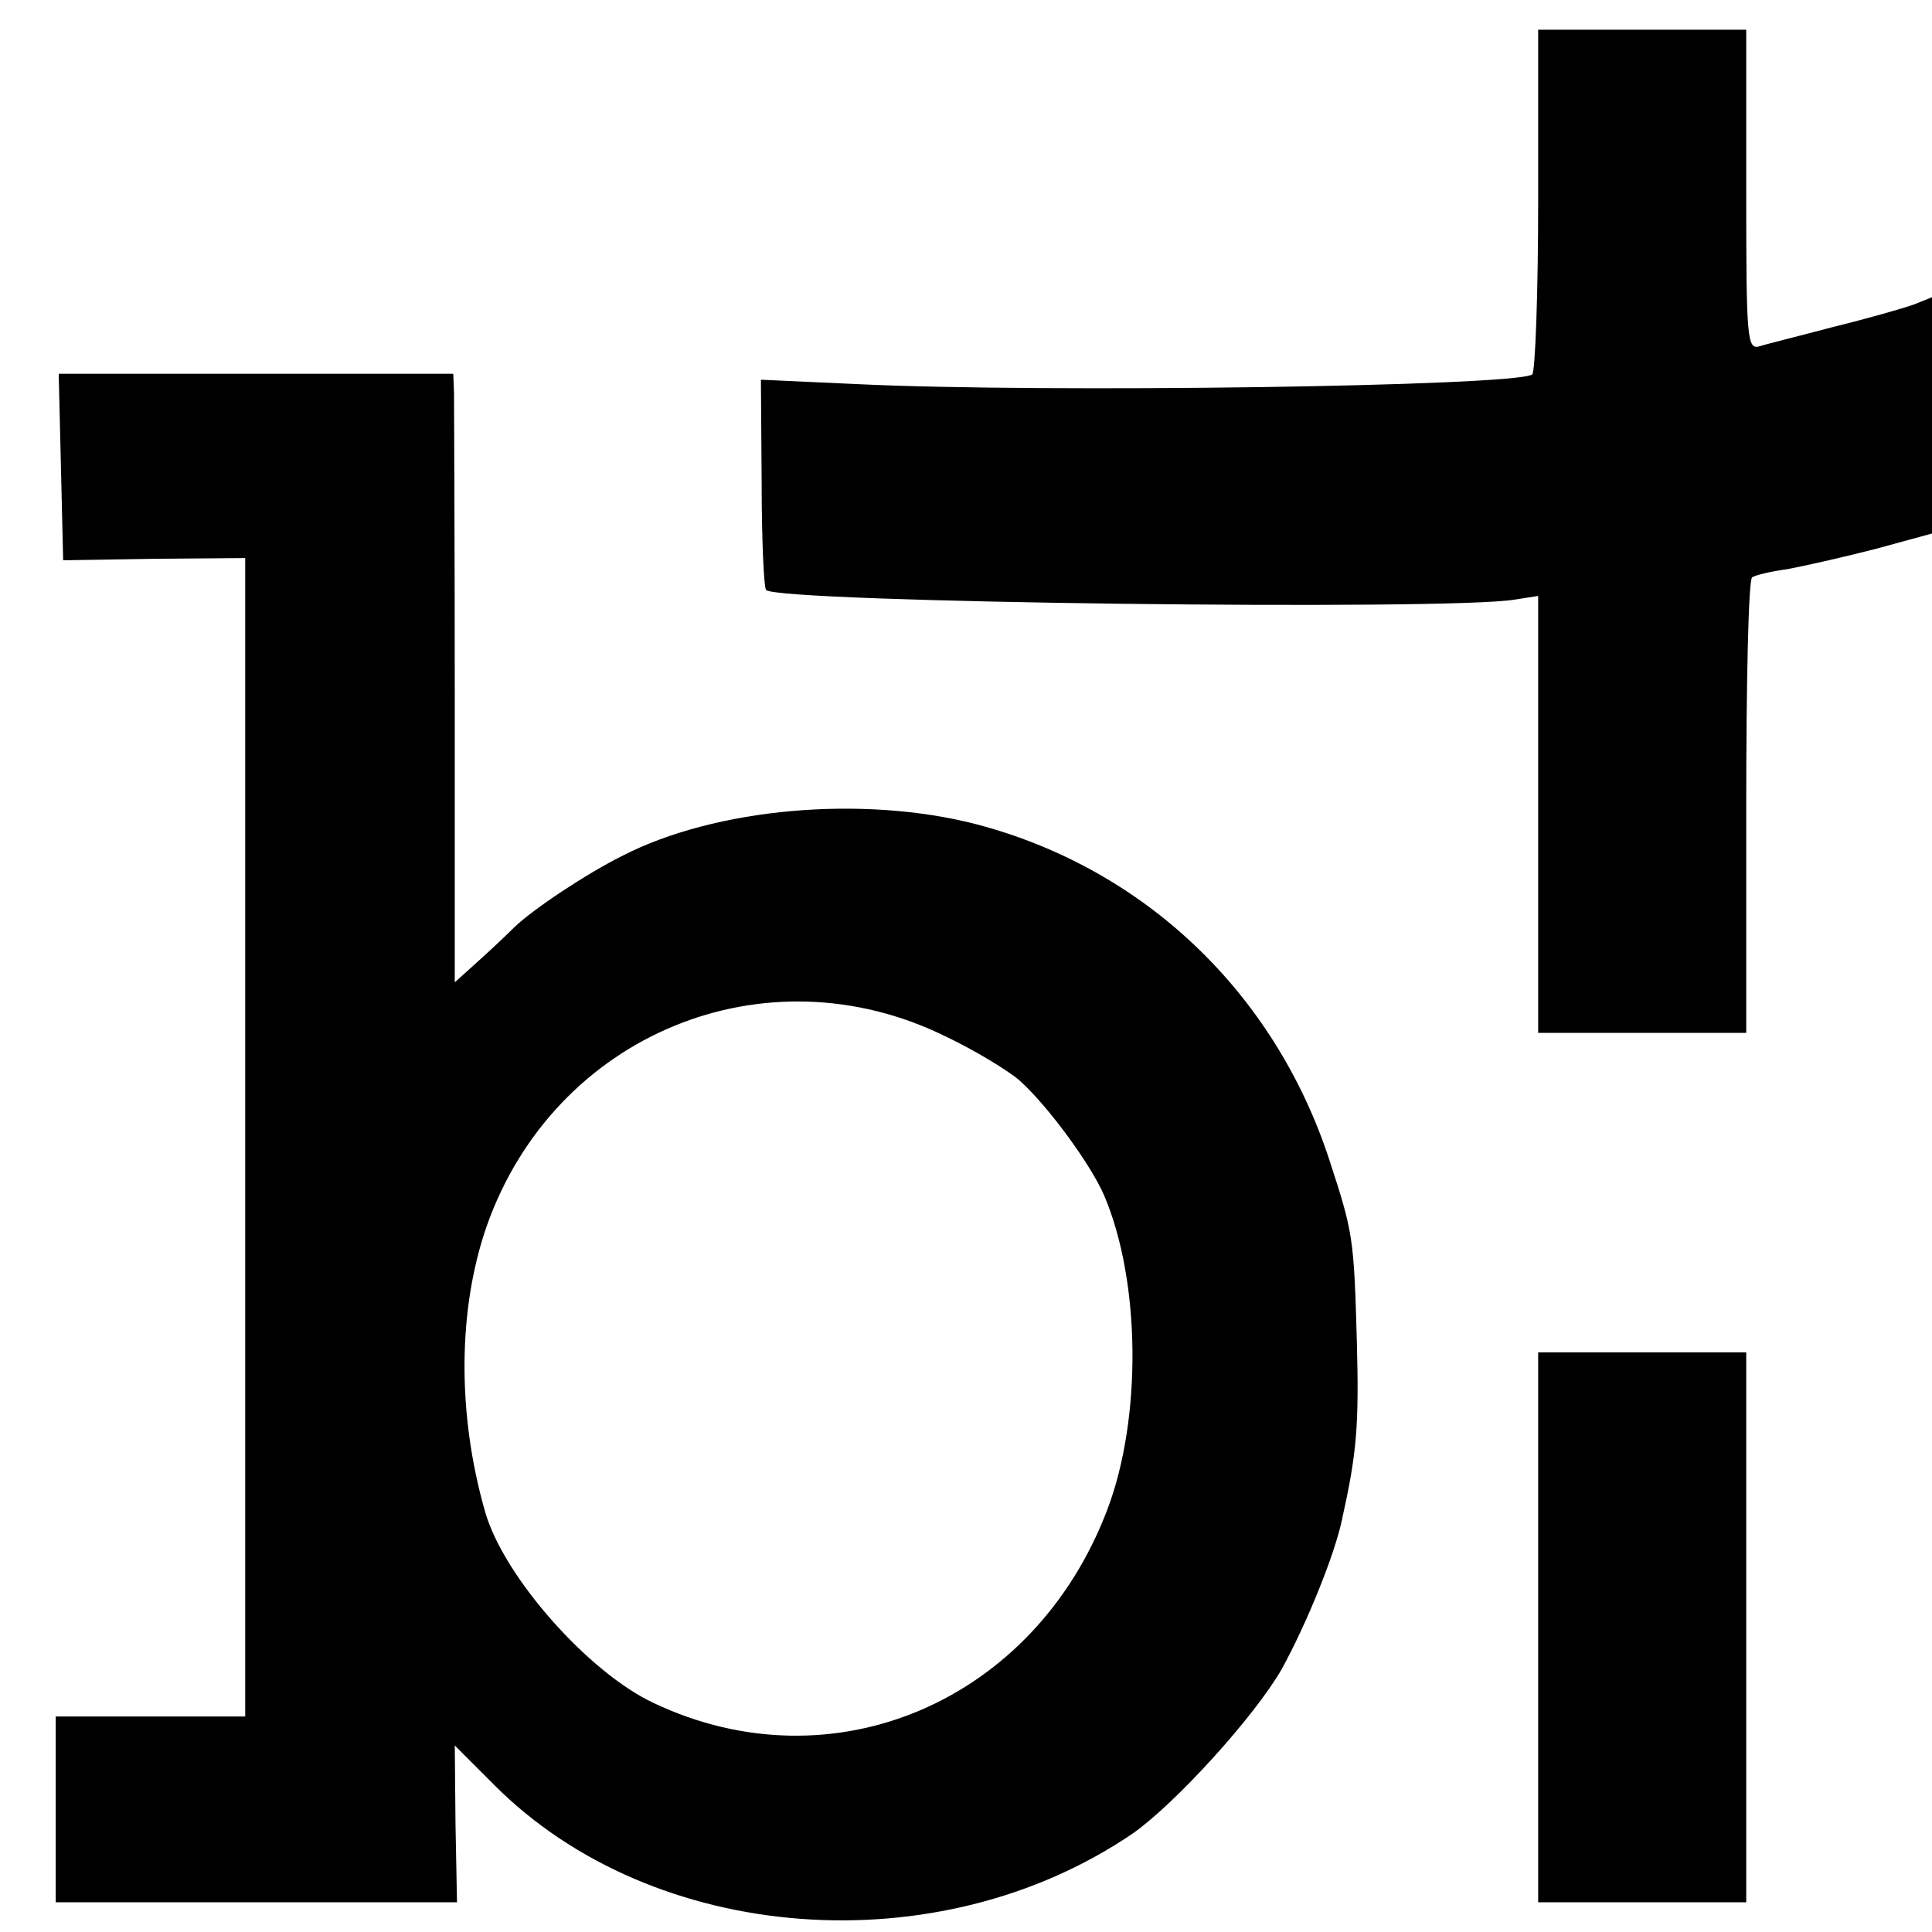
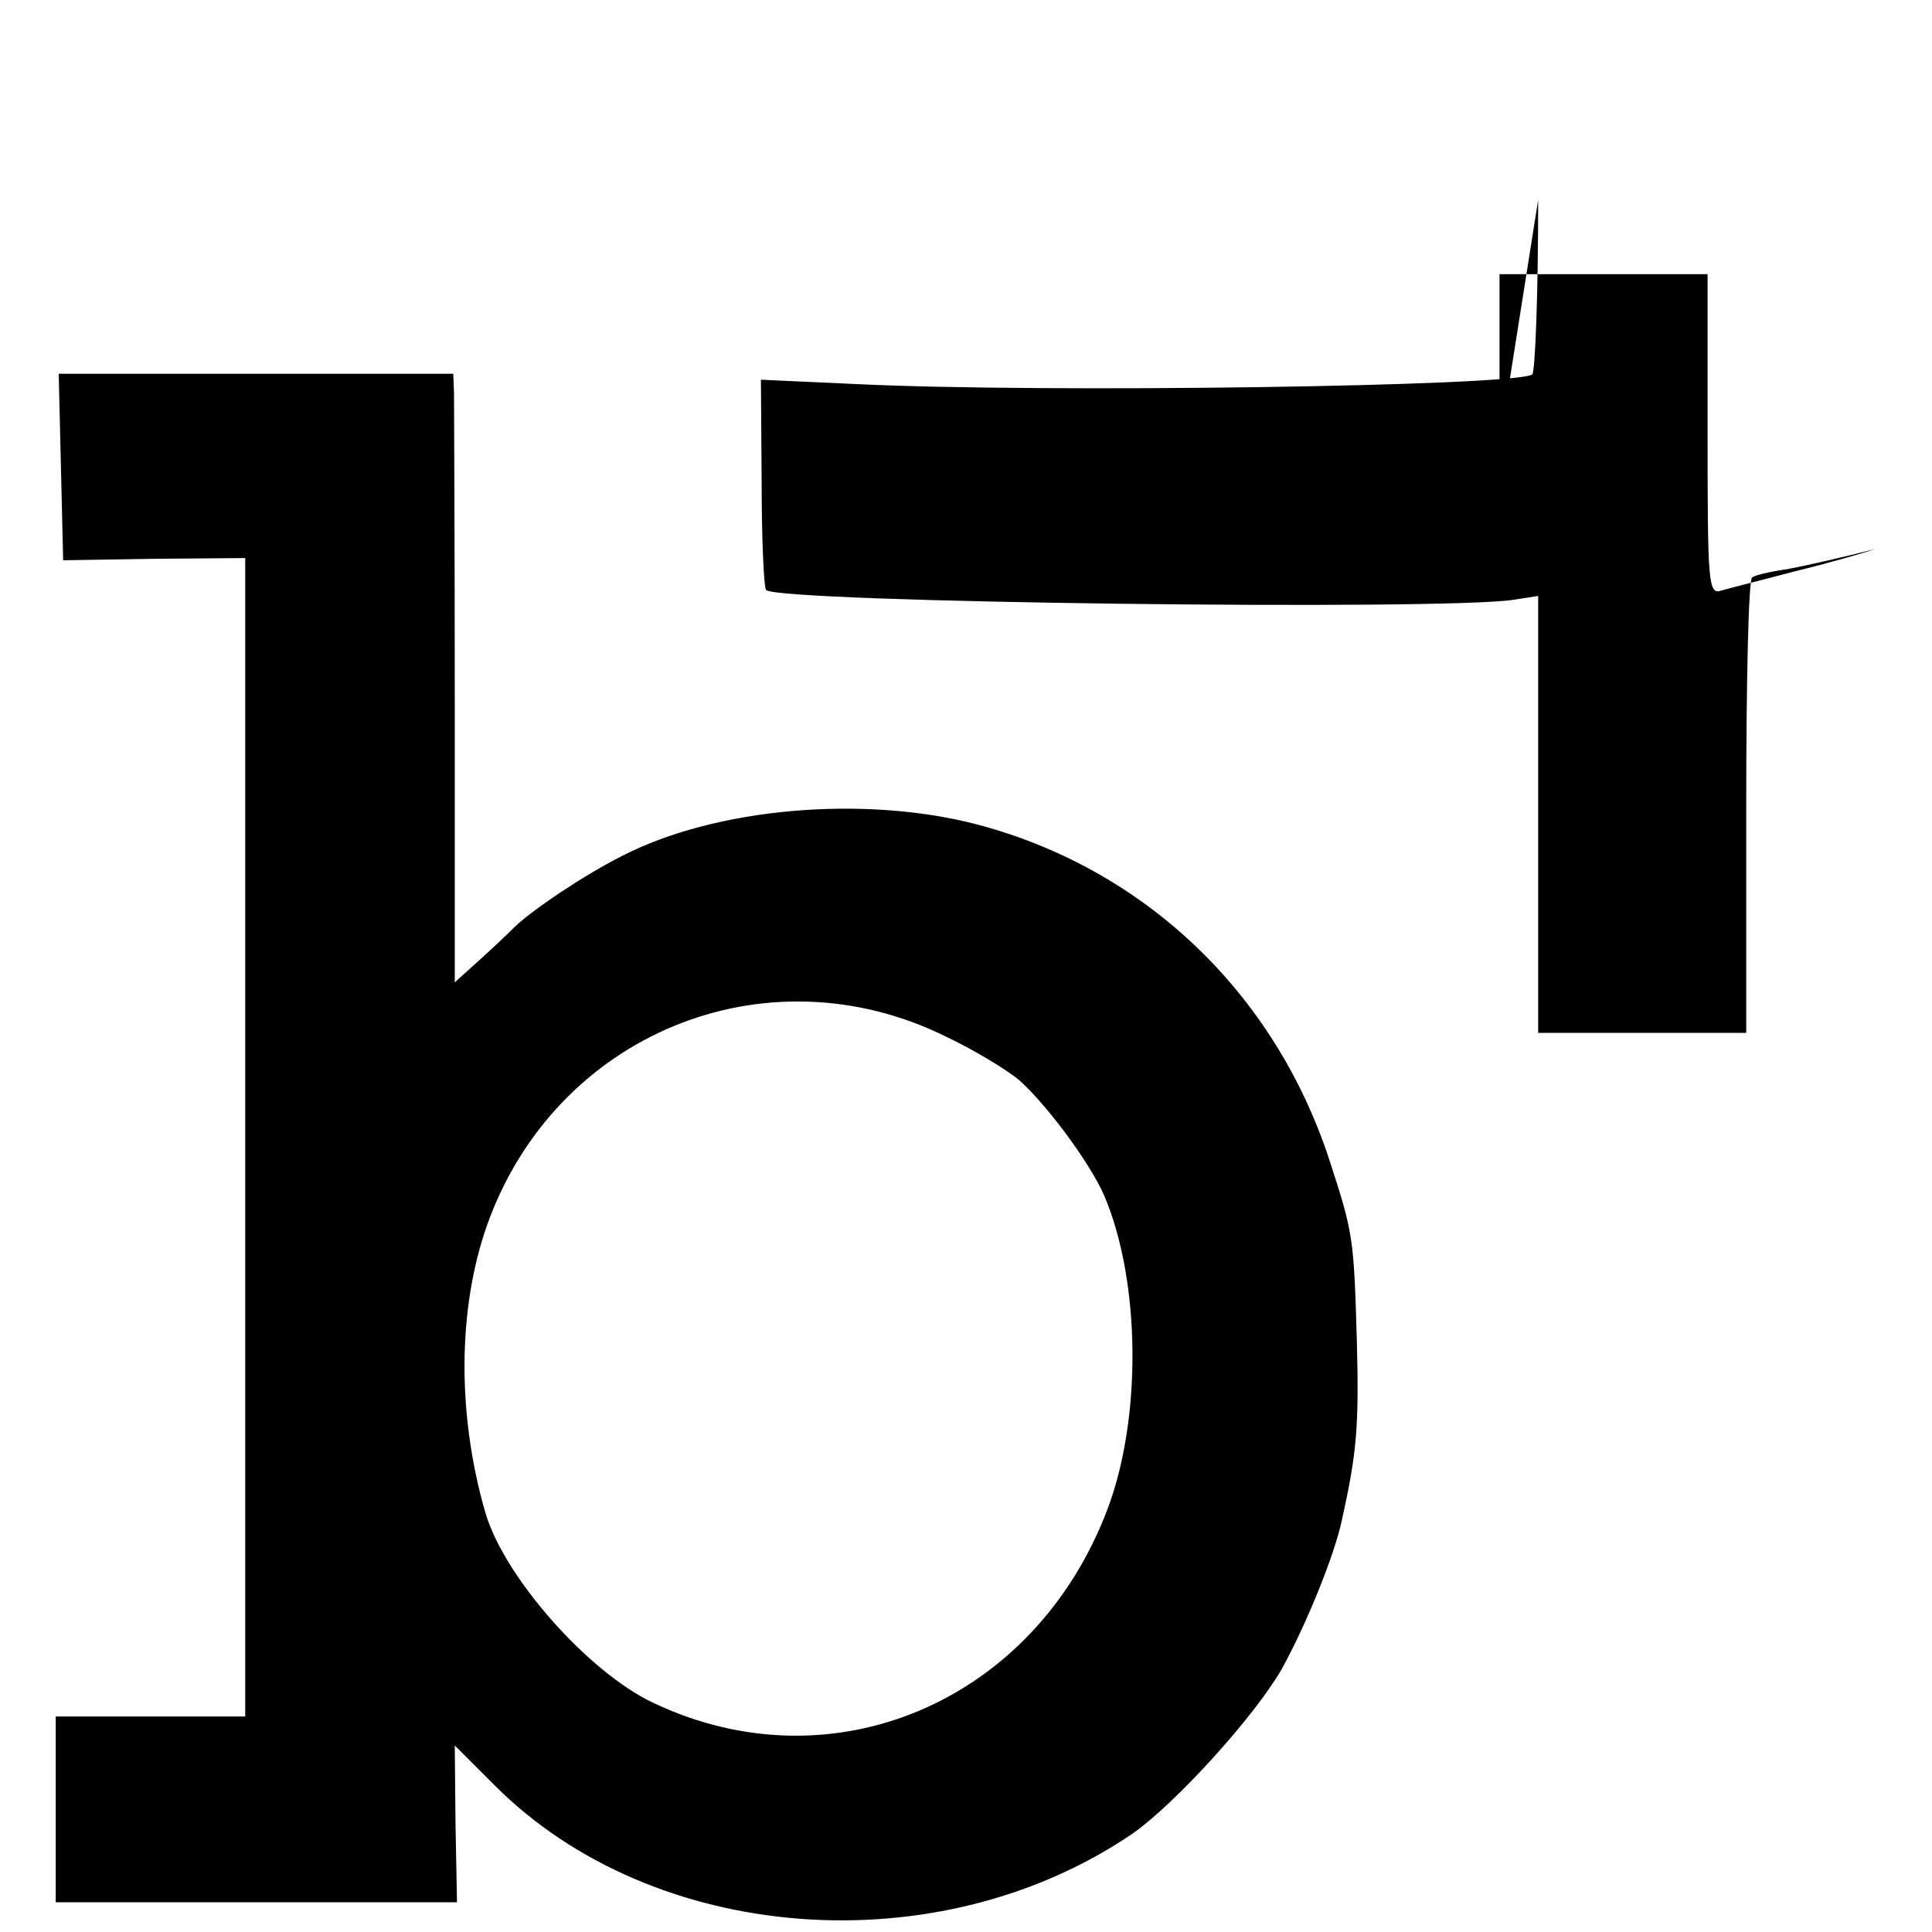
<svg xmlns="http://www.w3.org/2000/svg" version="1.0" width="260pt" height="260pt" viewBox="0 0 260 260" preserveAspectRatio="xMidYMid meet">
  <g transform="translate(0,260) scale(0.1,-0.1)" fill="#000000" stroke="none">
-     <path d="M2070 2331 c0 -127 -4 -232 -8 -235 -26 -16 -655 -25 -907 -13 l-131 6 1 -139 c0 -76 3 -141 6 -144 17 -17 916 -28 1007 -13 l32 5 0 -294 0 -294 140 0 140 0 0 304 c0 168 3 307 8 309 4 3 25 8 47 11 22 4 75 16 118 27 l77 21 0 159 0 159 -25 -10 c-14 -5 -63 -19 -108 -30 -45 -12 -90 -23 -99 -26 -17 -5 -18 10 -18 210 l0 216 -140 0 -140 0 0 -229z" />
+     <path d="M2070 2331 c0 -127 -4 -232 -8 -235 -26 -16 -655 -25 -907 -13 l-131 6 1 -139 c0 -76 3 -141 6 -144 17 -17 916 -28 1007 -13 l32 5 0 -294 0 -294 140 0 140 0 0 304 c0 168 3 307 8 309 4 3 25 8 47 11 22 4 75 16 118 27 c-14 -5 -63 -19 -108 -30 -45 -12 -90 -23 -99 -26 -17 -5 -18 10 -18 210 l0 216 -140 0 -140 0 0 -229z" />
    <path d="M82 1972 l3 -126 123 2 122 1 0 -780 0 -779 -128 0 -127 0 0 -125 0 -125 270 0 270 0 -2 105 -1 106 53 -53 c214 -215 598 -244 860 -65 58 41 164 158 200 221 33 60 71 153 81 201 20 90 23 126 20 240 -4 140 -5 146 -37 244 -74 226 -250 393 -476 452 -152 39 -350 22 -476 -43 -48 -24 -119 -71 -145 -96 -9 -9 -31 -30 -49 -46 l-31 -28 0 383 c0 211 -1 396 -1 410 l-1 26 -265 0 -266 0 3 -125z m1191 -767 c40 -19 84 -46 99 -59 38 -34 96 -113 114 -155 49 -115 51 -300 4 -423 -98 -258 -369 -374 -610 -260 -88 41 -202 170 -227 257 -38 132 -37 273 2 385 91 258 375 375 618 255z" />
-     <path d="M2070 410 l0 -370 140 0 140 0 0 370 0 370 -140 0 -140 0 0 -370z" />
  </g>
</svg>